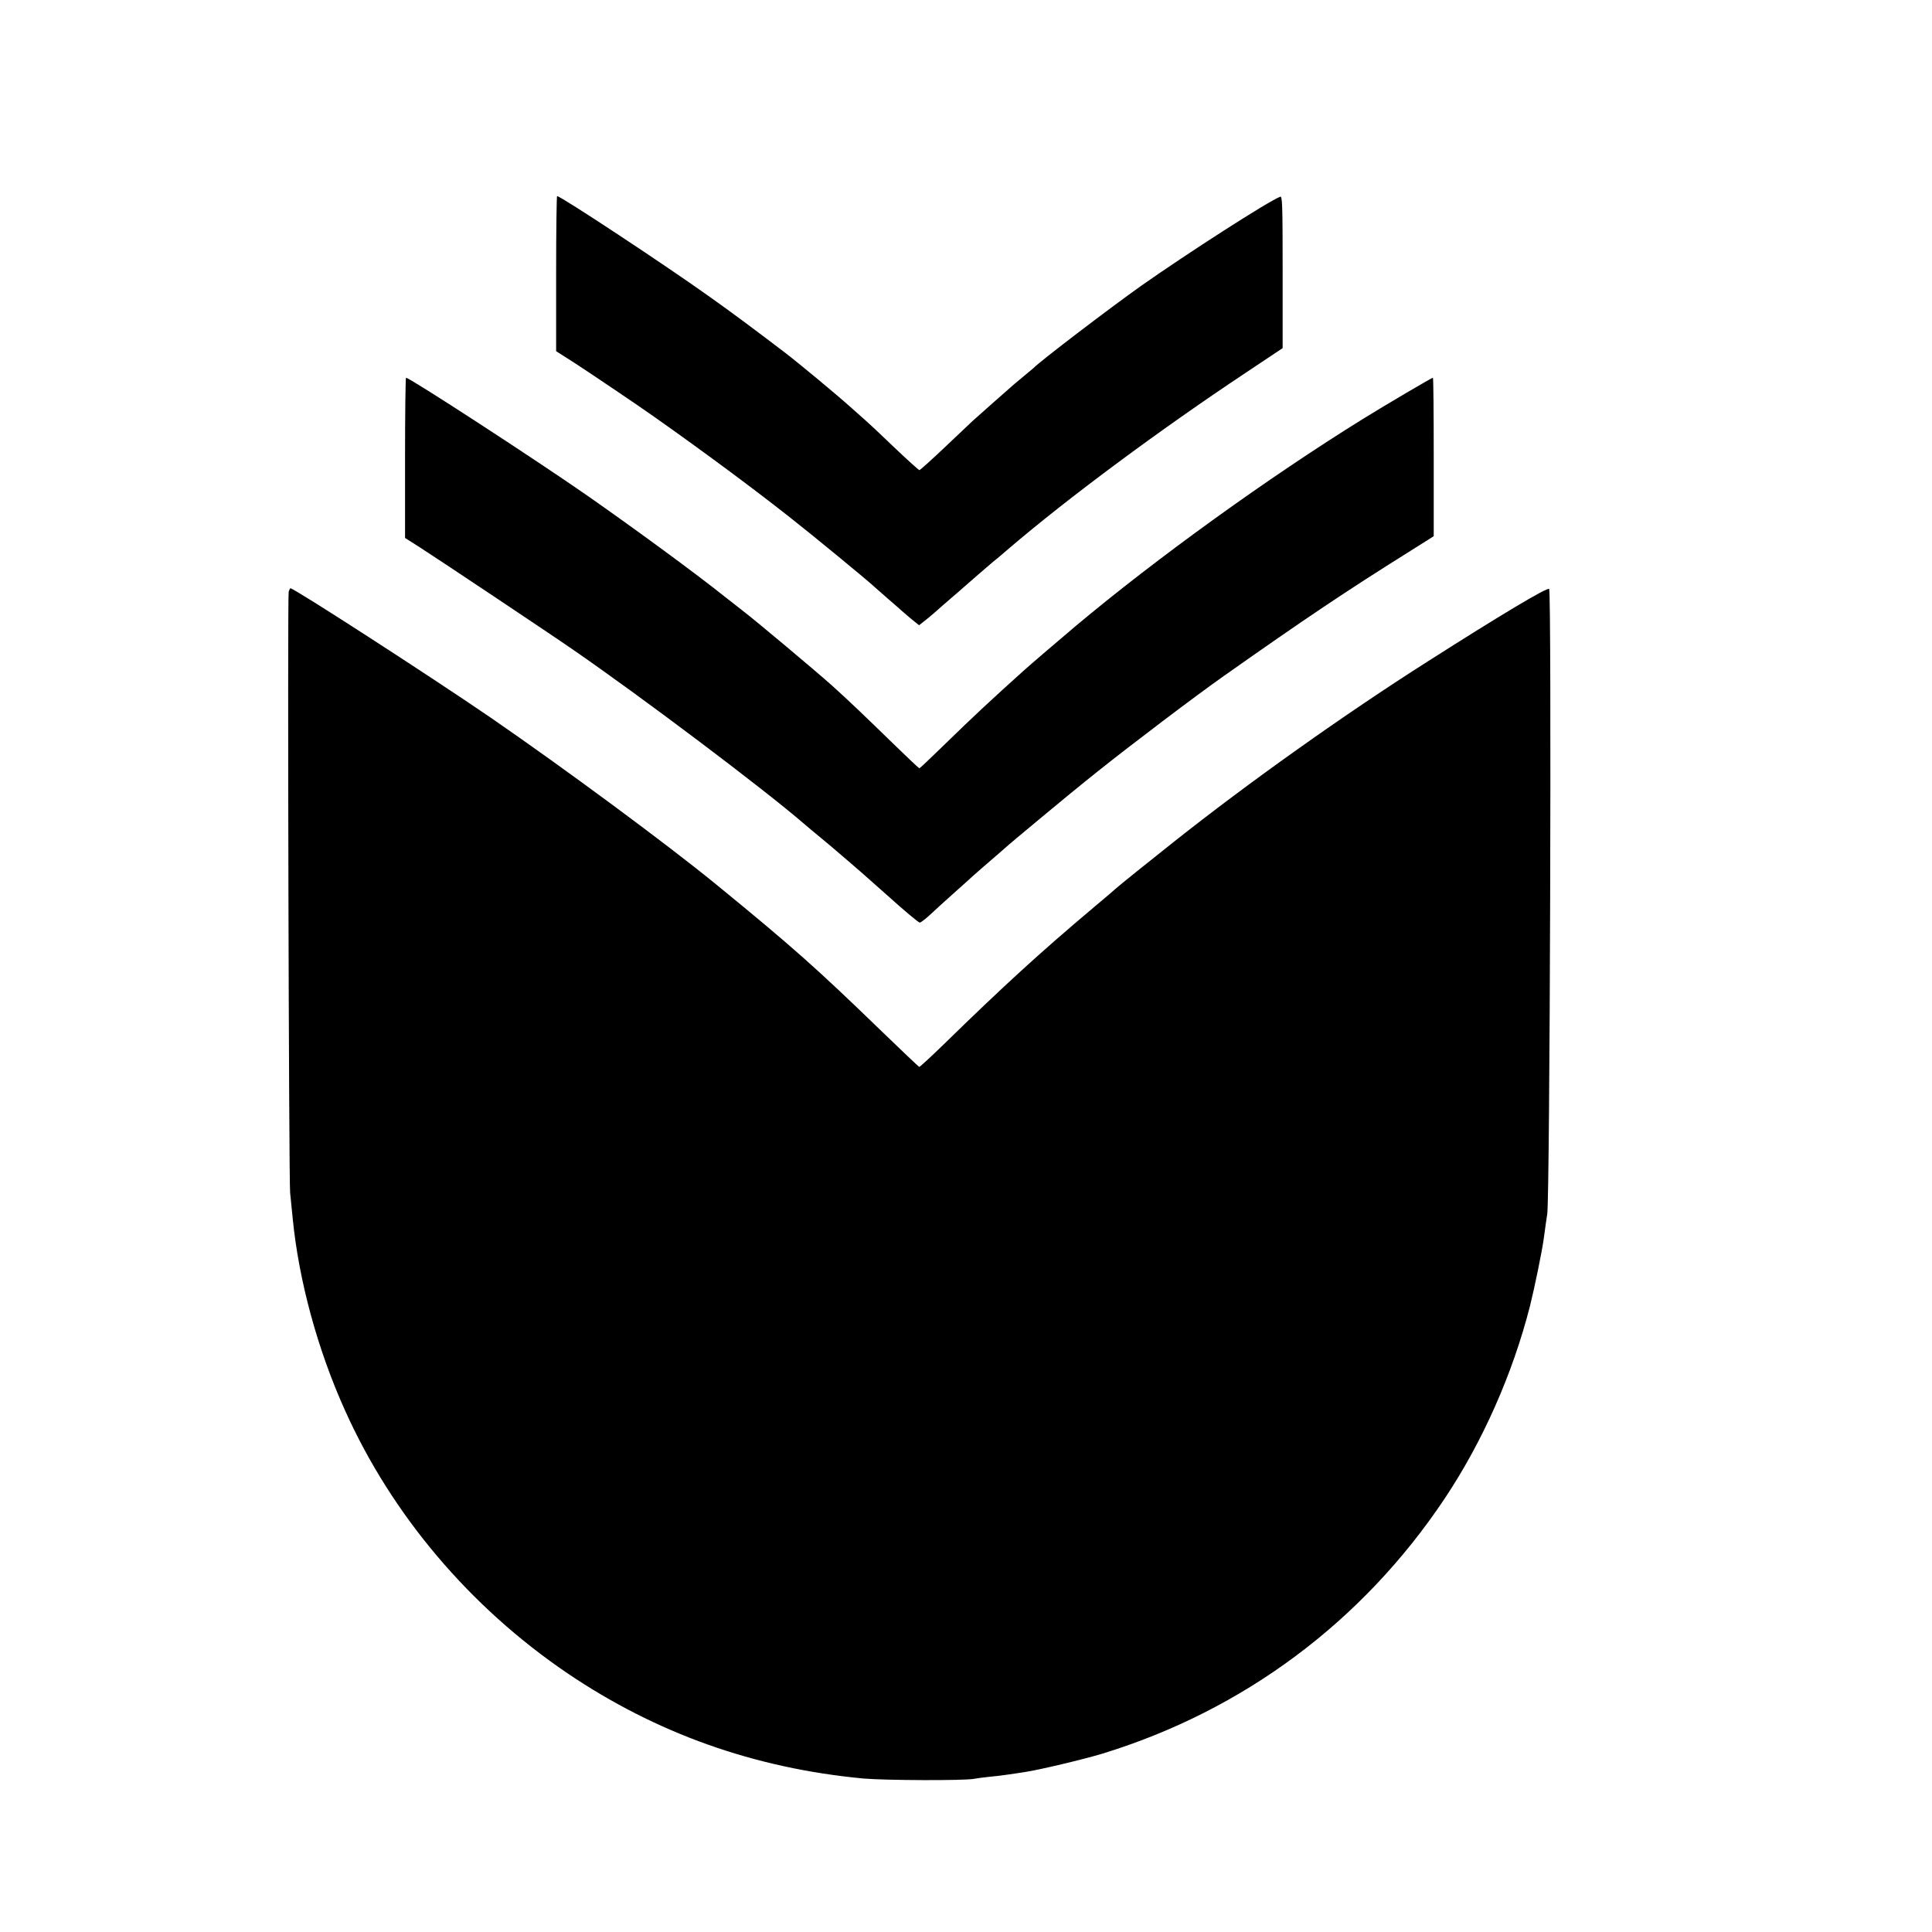
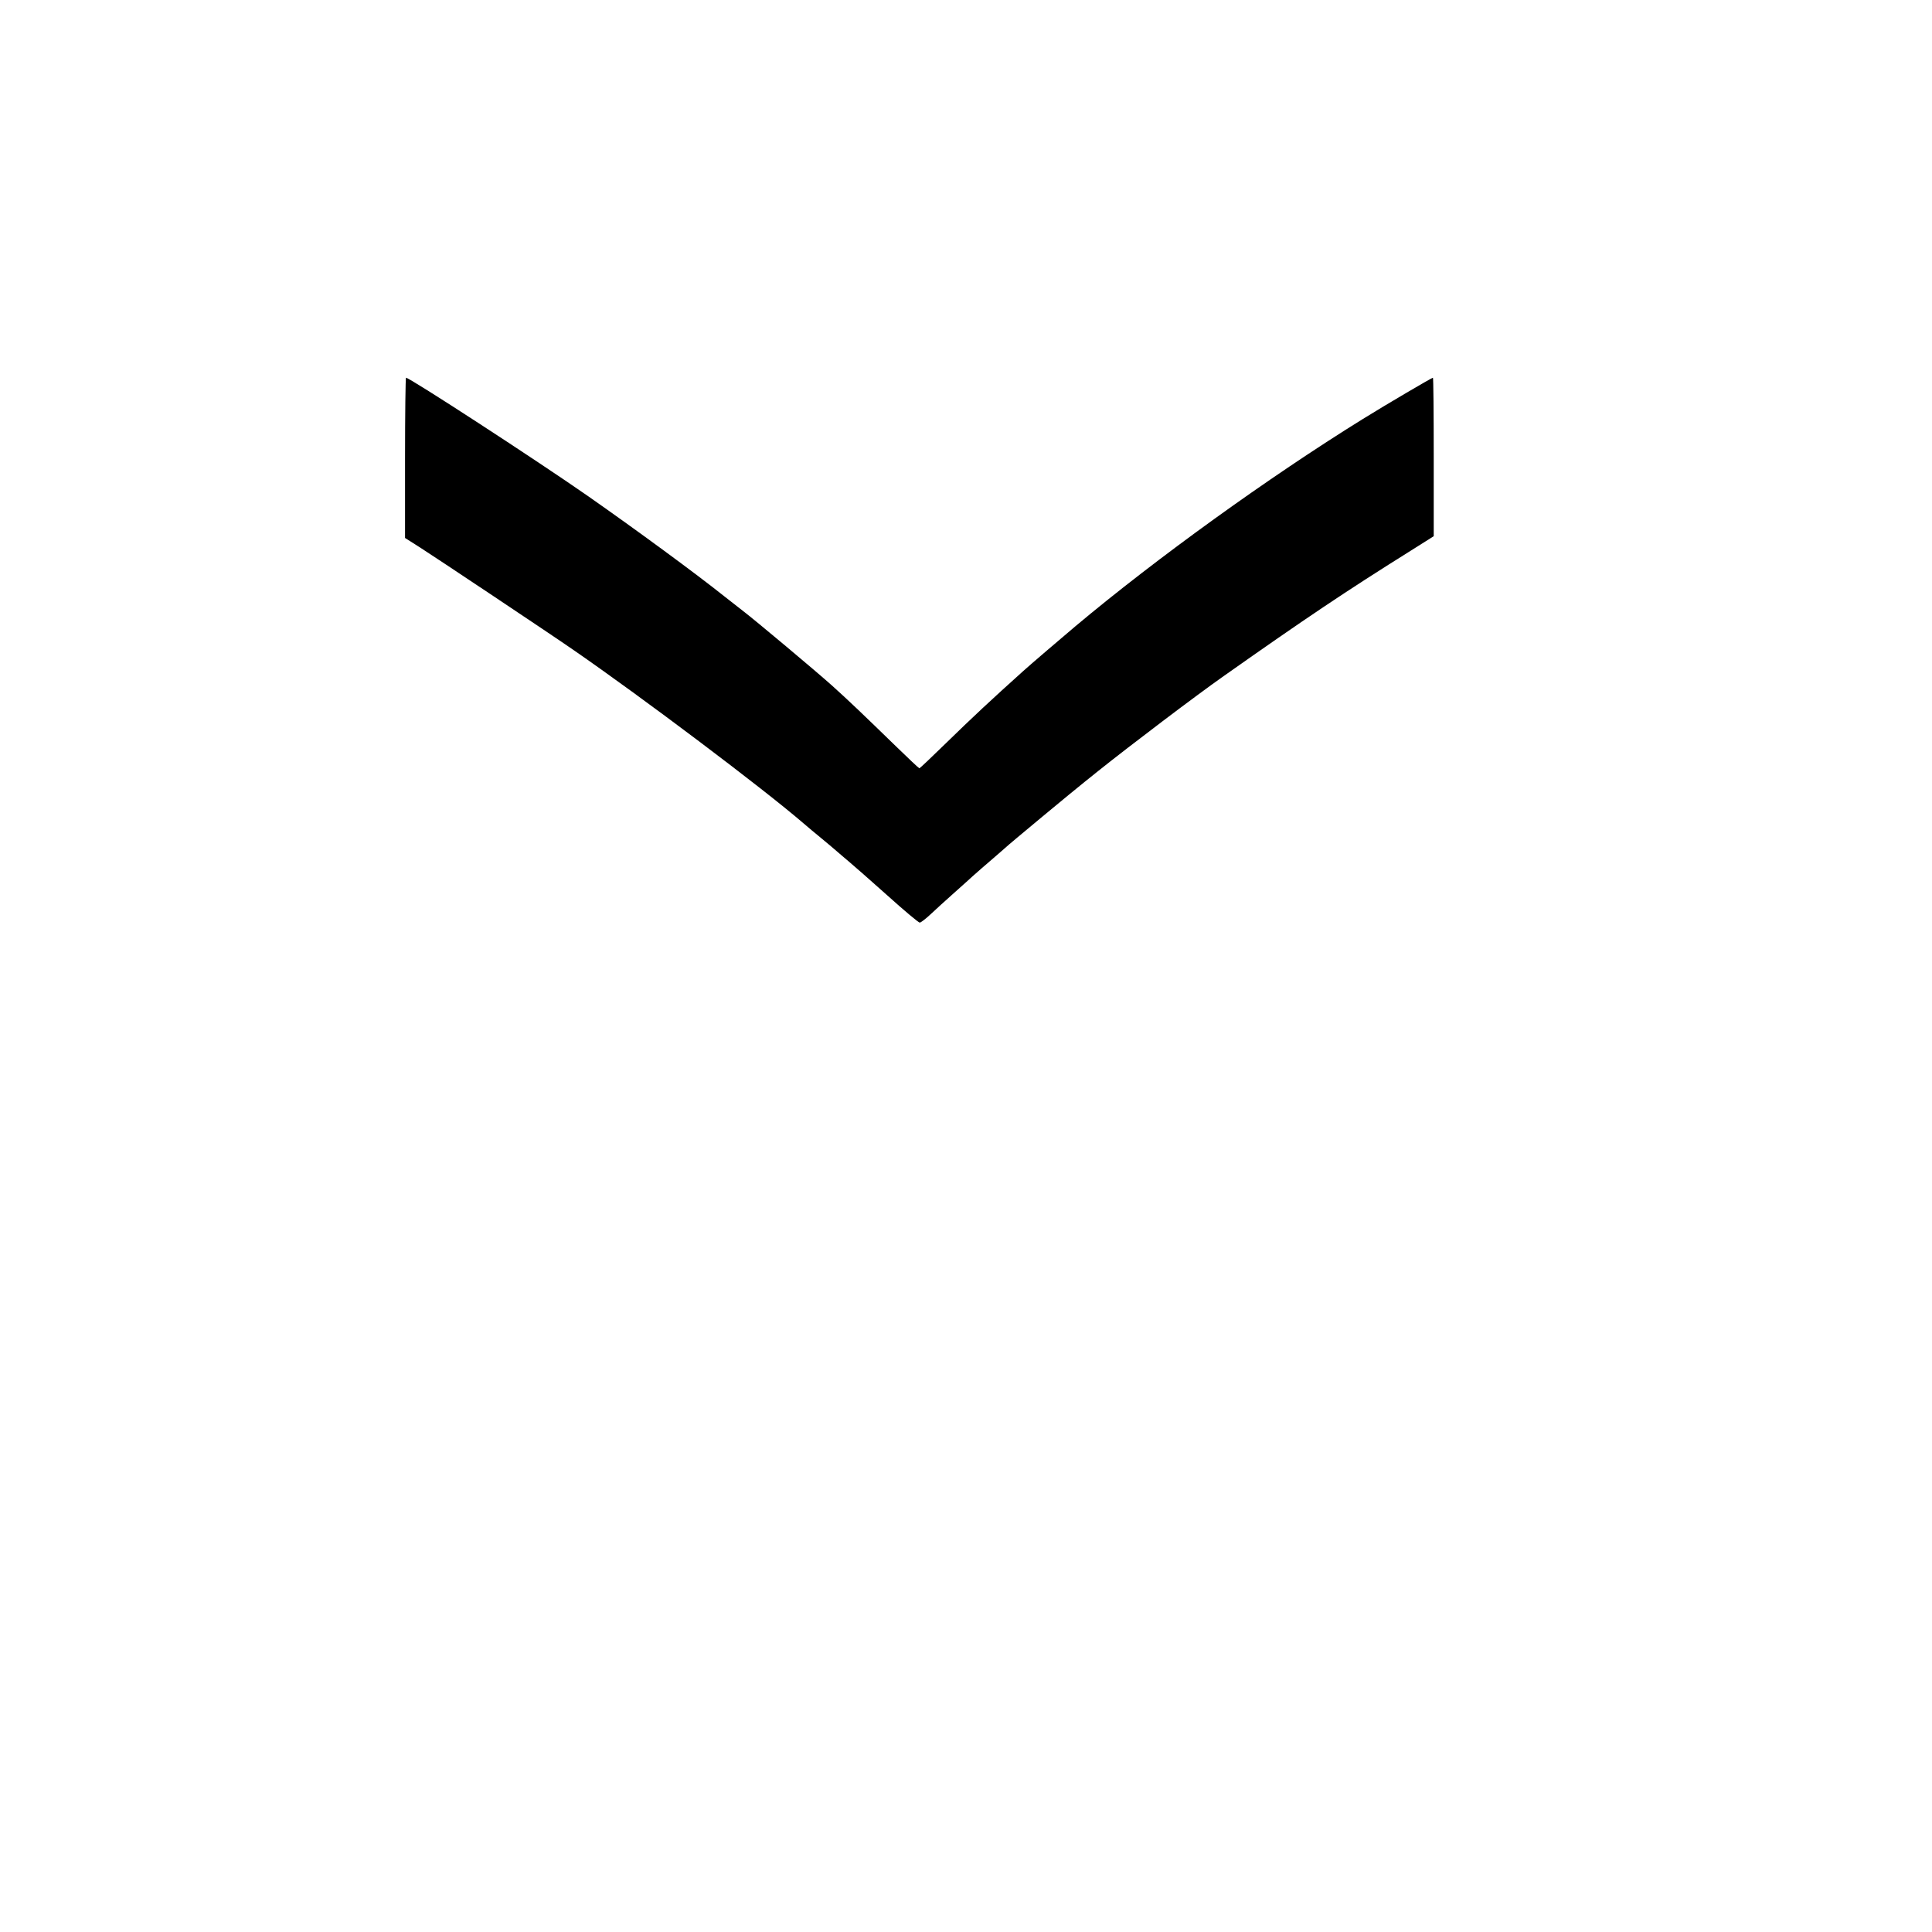
<svg xmlns="http://www.w3.org/2000/svg" version="1.0" width="1202pt" height="1202pt" viewBox="0 0 1202 1202" preserveAspectRatio="xMidYMid meet">
  <g transform="translate(0,1202) scale(0.1,-0.1)" fill="#000000" stroke="none">
-     <path d="M3460 10318 l0 -483 113 -72 c88 -57 409 -273 504 -341 306 -216 608 -440 835 -619 143 -112 487 -395 528 -434 9 -8 49 -43 90 -79 41 -35 77 -67 80 -70 3 -3 28 -24 56 -48 l52 -42 28 22 c16 12 47 38 69 57 22 20 69 61 104 91 36 30 69 60 75 65 28 25 154 134 180 156 17 13 62 51 100 84 369 316 945 743 1478 1097 l228 152 0 474 c0 421 -2 473 -15 468 -73 -27 -579 -353 -865 -554 -200 -142 -638 -476 -670 -512 -3 -3 -30 -25 -60 -50 -30 -25 -57 -47 -60 -50 -3 -3 -59 -52 -125 -110 -65 -58 -126 -112 -135 -120 -9 -8 -85 -80 -169 -160 -84 -80 -157 -145 -161 -145 -4 0 -75 64 -157 142 -81 78 -158 150 -171 161 -12 11 -53 47 -90 80 -93 84 -332 282 -422 351 -172 131 -323 244 -460 341 -271 194 -931 630 -954 630 -3 0 -6 -217 -6 -482z" />
    <path d="M2520 9171 l0 -498 93 -59 c82 -52 817 -542 958 -640 427 -295 1176 -859 1430 -1078 20 -17 69 -59 110 -92 41 -34 84 -70 95 -80 12 -11 46 -39 75 -64 30 -25 138 -120 241 -212 103 -93 193 -168 200 -168 7 0 38 24 69 53 31 29 91 84 134 122 43 39 86 77 95 85 16 16 142 126 194 170 16 14 34 30 40 35 20 20 434 363 496 412 8 7 45 36 81 65 204 163 609 470 784 593 509 359 763 529 1148 770 l157 99 0 493 c0 271 -2 493 -5 493 -7 0 -298 -171 -438 -258 -585 -363 -1279 -863 -1786 -1288 -81 -68 -290 -247 -325 -279 -198 -178 -315 -287 -481 -449 -88 -86 -162 -156 -165 -156 -3 0 -69 62 -147 138 -209 203 -287 278 -398 378 -103 92 -475 404 -555 465 -25 19 -76 59 -115 90 -178 142 -539 407 -846 622 -323 225 -1110 737 -1133 737 -3 0 -6 -224 -6 -499z" />
-     <path d="M1796 8338 c-8 -30 1 -3665 9 -3738 3 -30 10 -102 16 -160 38 -387 154 -815 326 -1196 292 -650 777 -1223 1383 -1634 553 -374 1162 -591 1841 -655 136 -12 628 -14 689 -2 14 3 54 8 90 12 36 3 92 10 125 15 33 5 78 11 100 15 89 13 366 79 485 115 876 269 1616 820 2127 1585 237 355 424 777 532 1200 28 112 74 336 85 415 11 84 19 136 22 155 17 88 28 3874 12 3891 -12 11 -302 -162 -755 -451 -518 -329 -1121 -758 -1583 -1125 -133 -105 -333 -266 -354 -285 -6 -6 -69 -60 -141 -120 -337 -284 -560 -488 -934 -853 -80 -78 -149 -141 -152 -140 -4 2 -110 102 -235 223 -407 394 -551 522 -1029 913 -311 254 -943 721 -1405 1039 -374 256 -1220 803 -1243 803 -3 0 -7 -10 -11 -22z" />
  </g>
</svg>